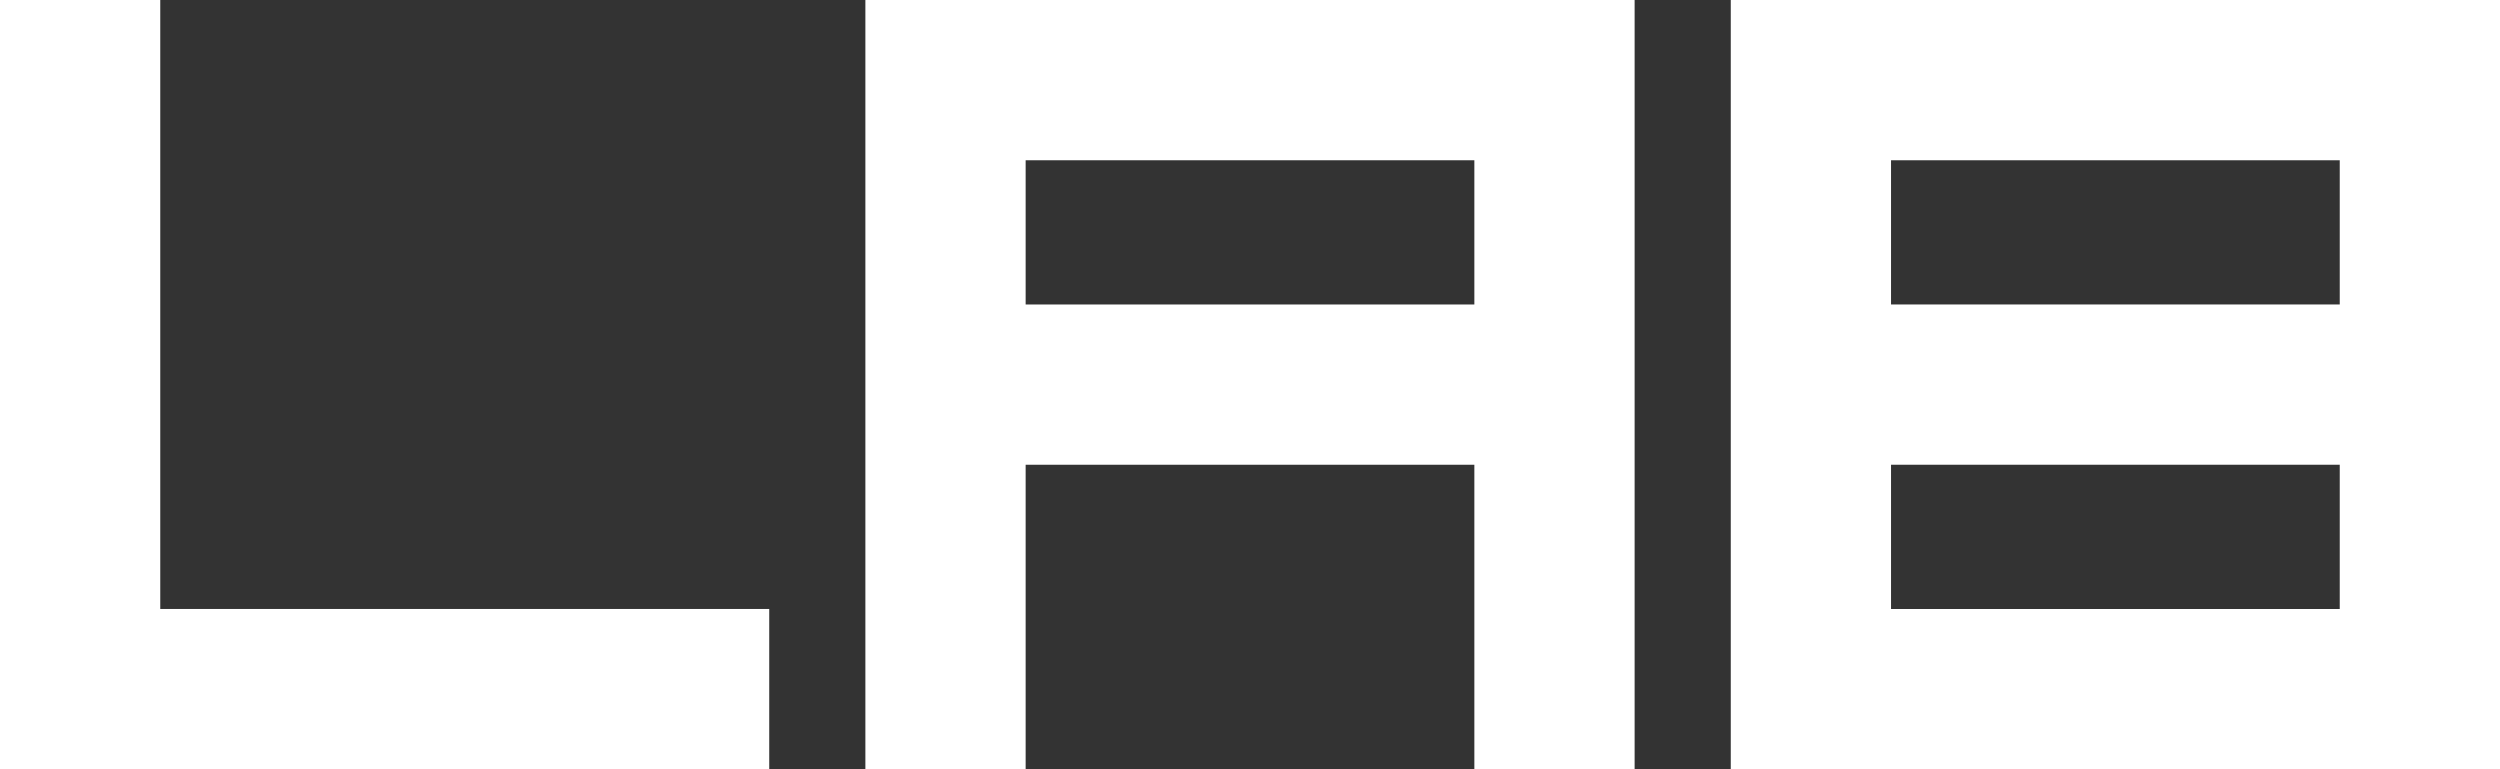
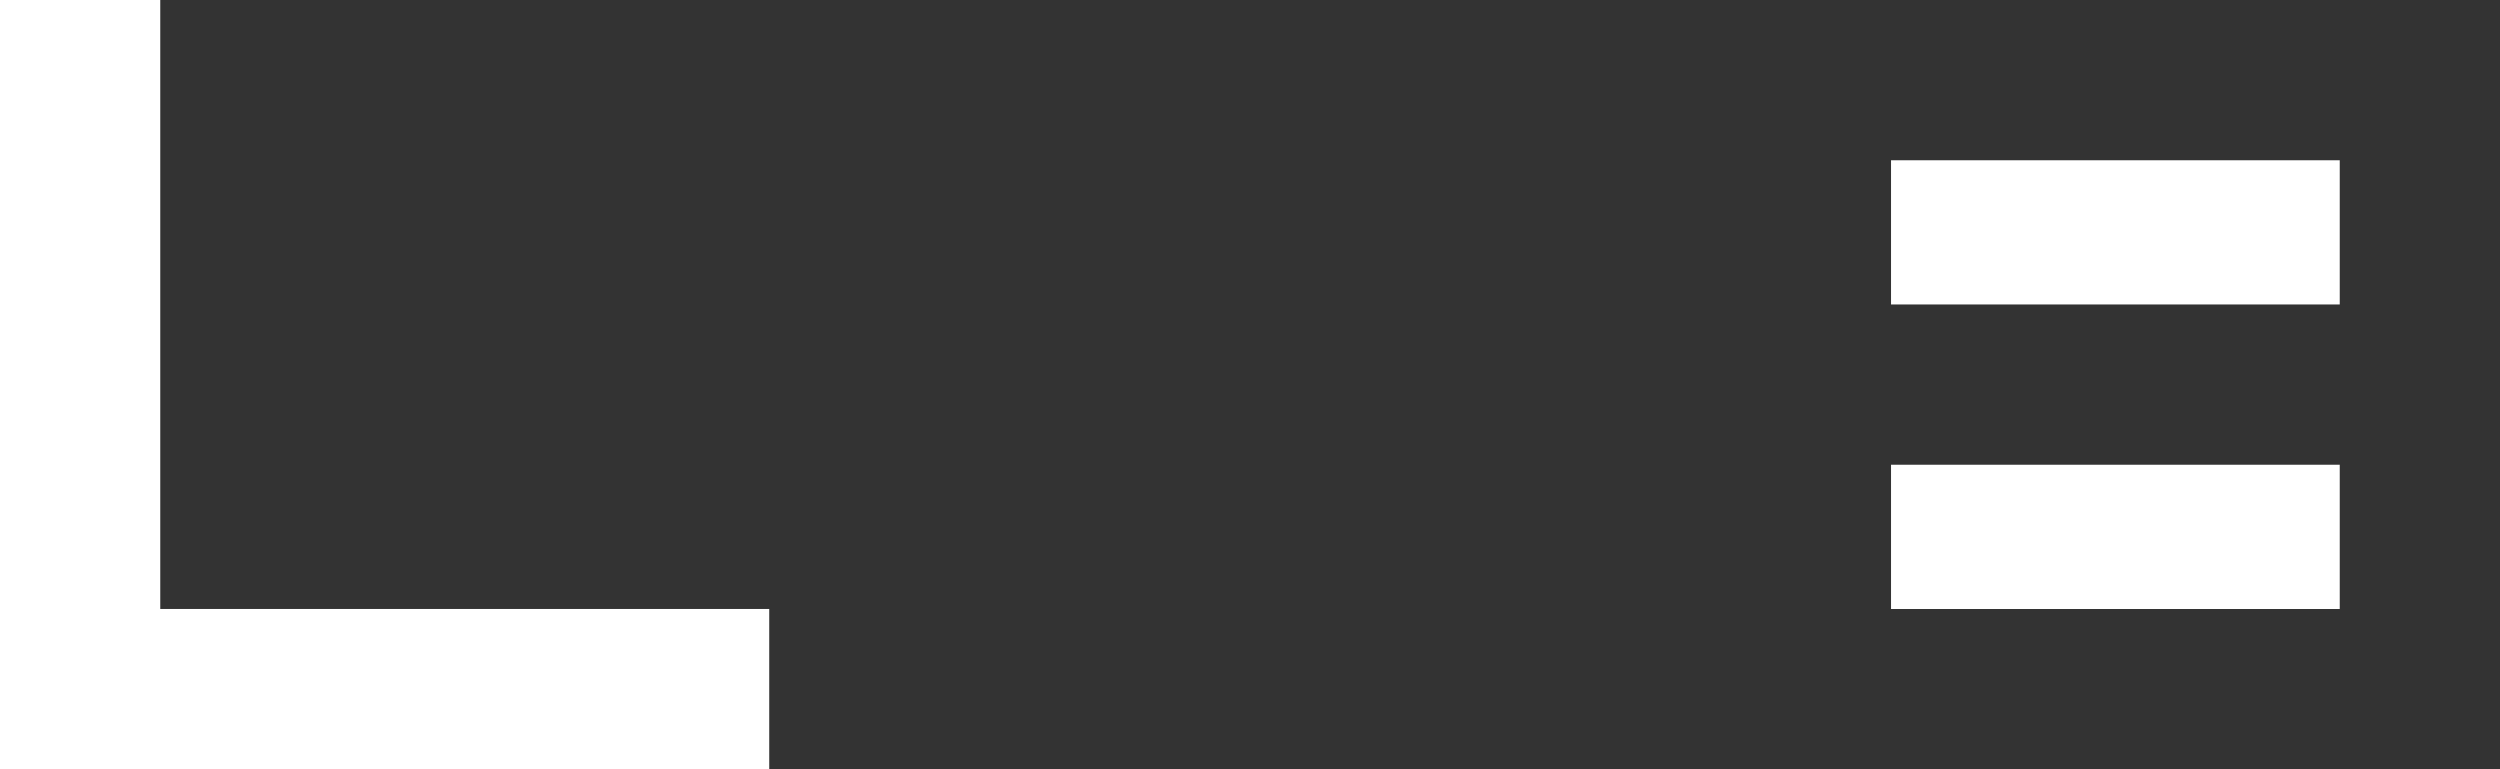
<svg xmlns="http://www.w3.org/2000/svg" version="1.1" id="Layer_1" x="0px" y="0px" viewBox="0 0 6584 2025.846" enable-background="new 0 0 6584 2025.846" xml:space="preserve">
  <rect x="0" y="0" width="6584" height="2025.846" fill="#333333" stroke="none" />
  <g>
    <polygon fill="#FFFFFF" points="422.051,0 0,0 0,1603.795 0,2025.846 422.051,2025.846 2025.846,2025.846 2025.846,1603.795    422.051,1603.795  " />
-     <path fill="#FFFFFF" d="M2279.077,2025.846h422.051v-801.897h1181.744v801.897h422.052V0H2279.077V2025.846z M2701.128,422.051   h1181.744v379.846H2701.128V422.051z" />
-     <path fill="#FFFFFF" d="M4558.154,0v2025.846H6584V0H4558.154z M6161.949,1603.795H4980.205v-379.846h1181.744V1603.795z    M6161.949,801.897H4980.205V422.051h1181.744V801.897z" />
+     <path fill="#FFFFFF" d="M4558.154,0H6584V0H4558.154z M6161.949,1603.795H4980.205v-379.846h1181.744V1603.795z    M6161.949,801.897H4980.205V422.051h1181.744V801.897z" />
  </g>
</svg>